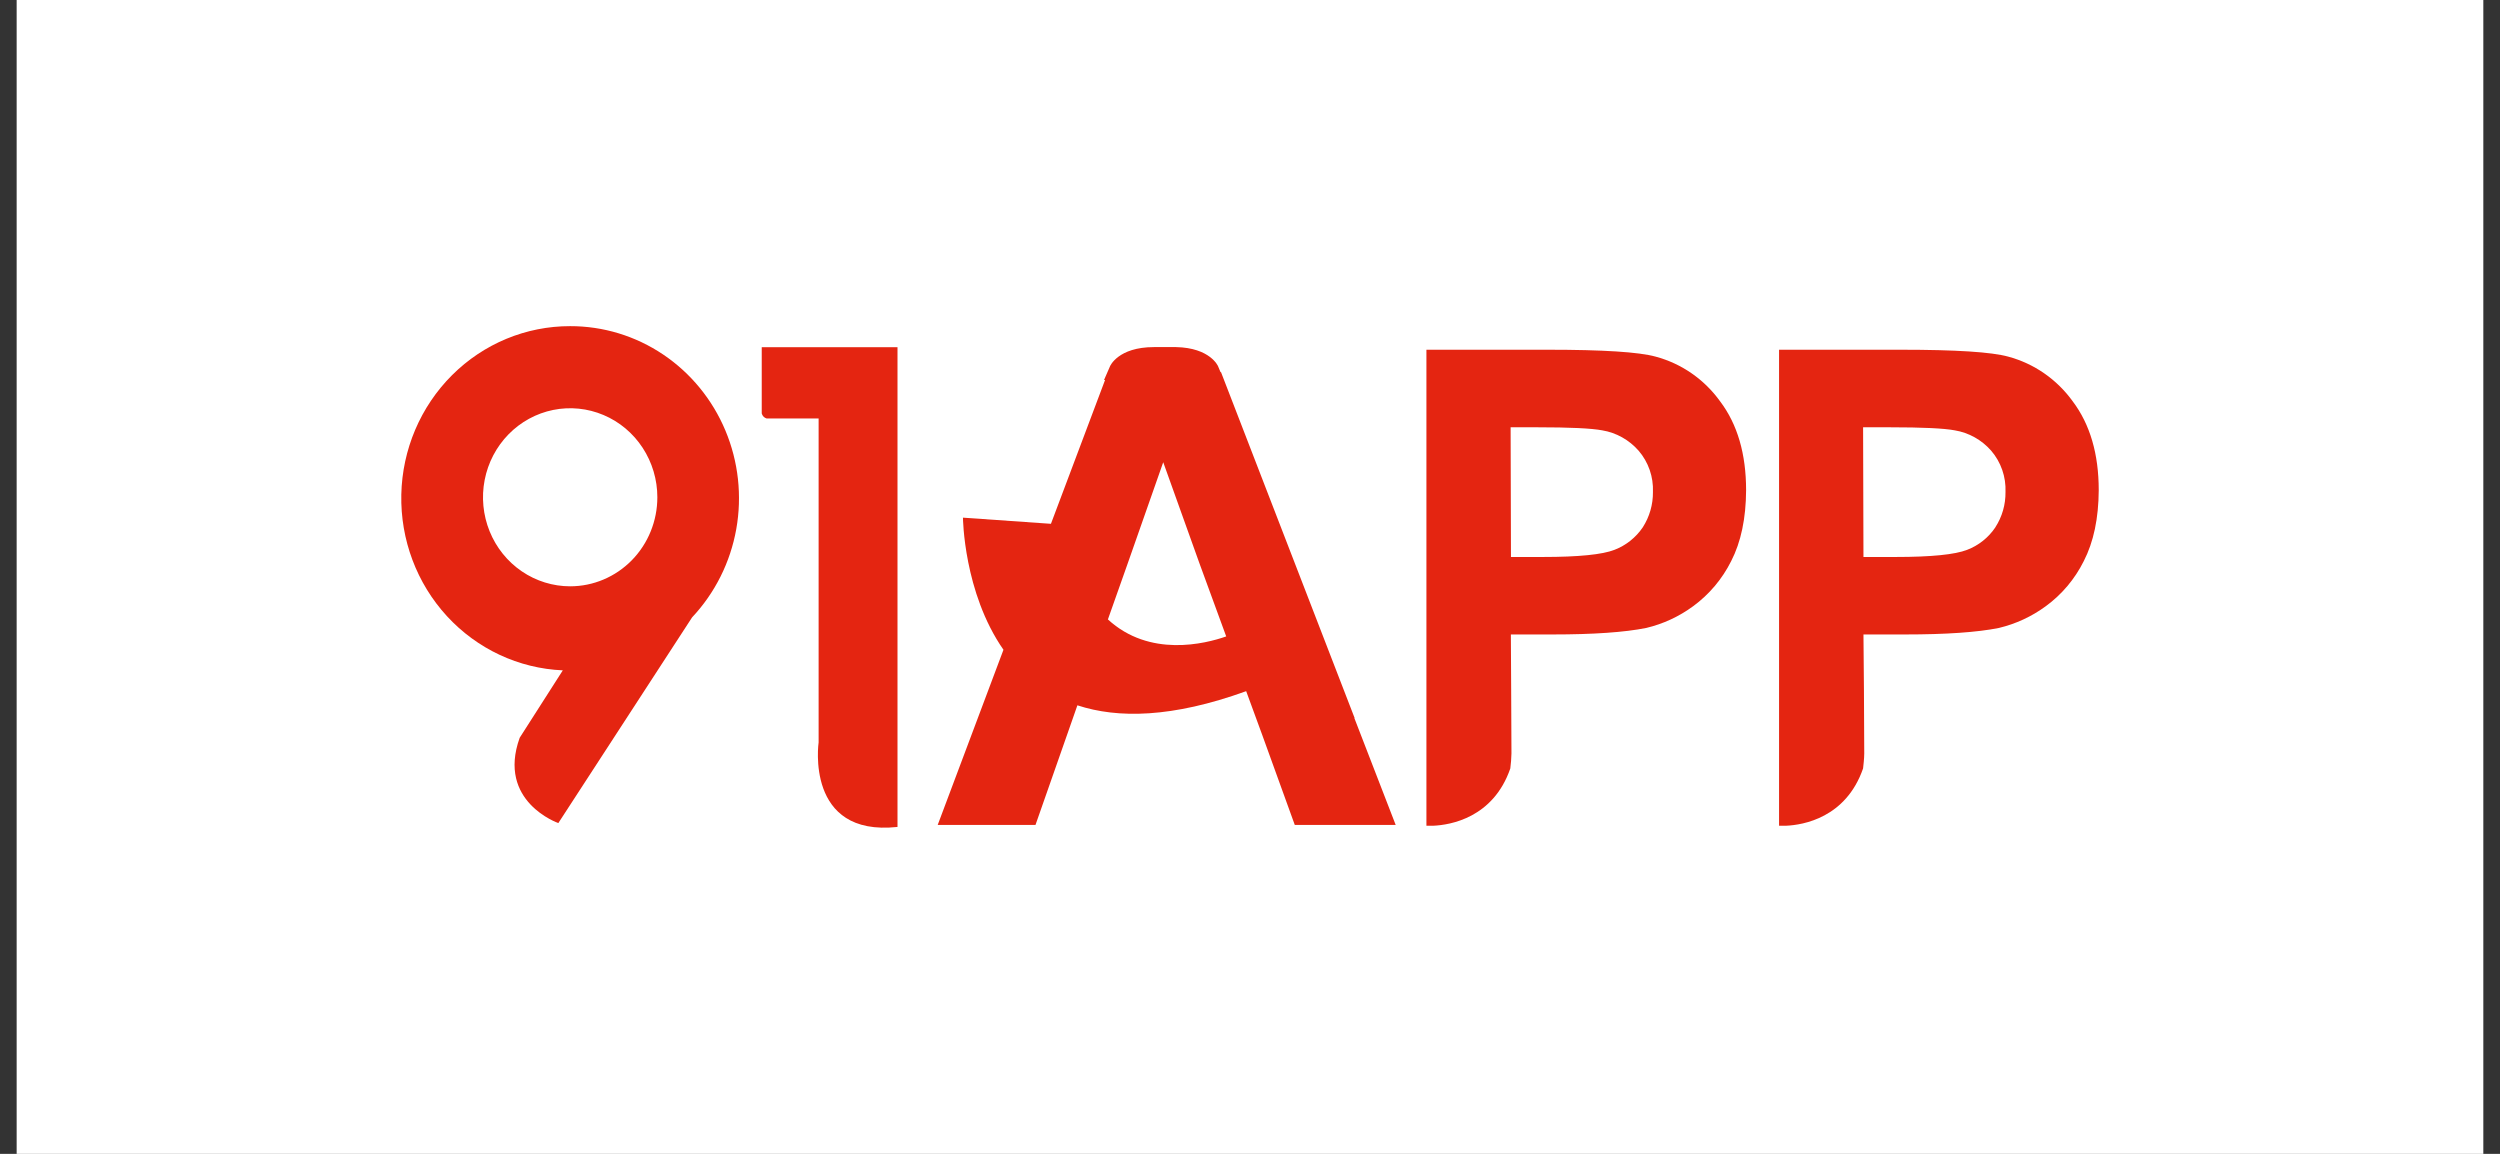
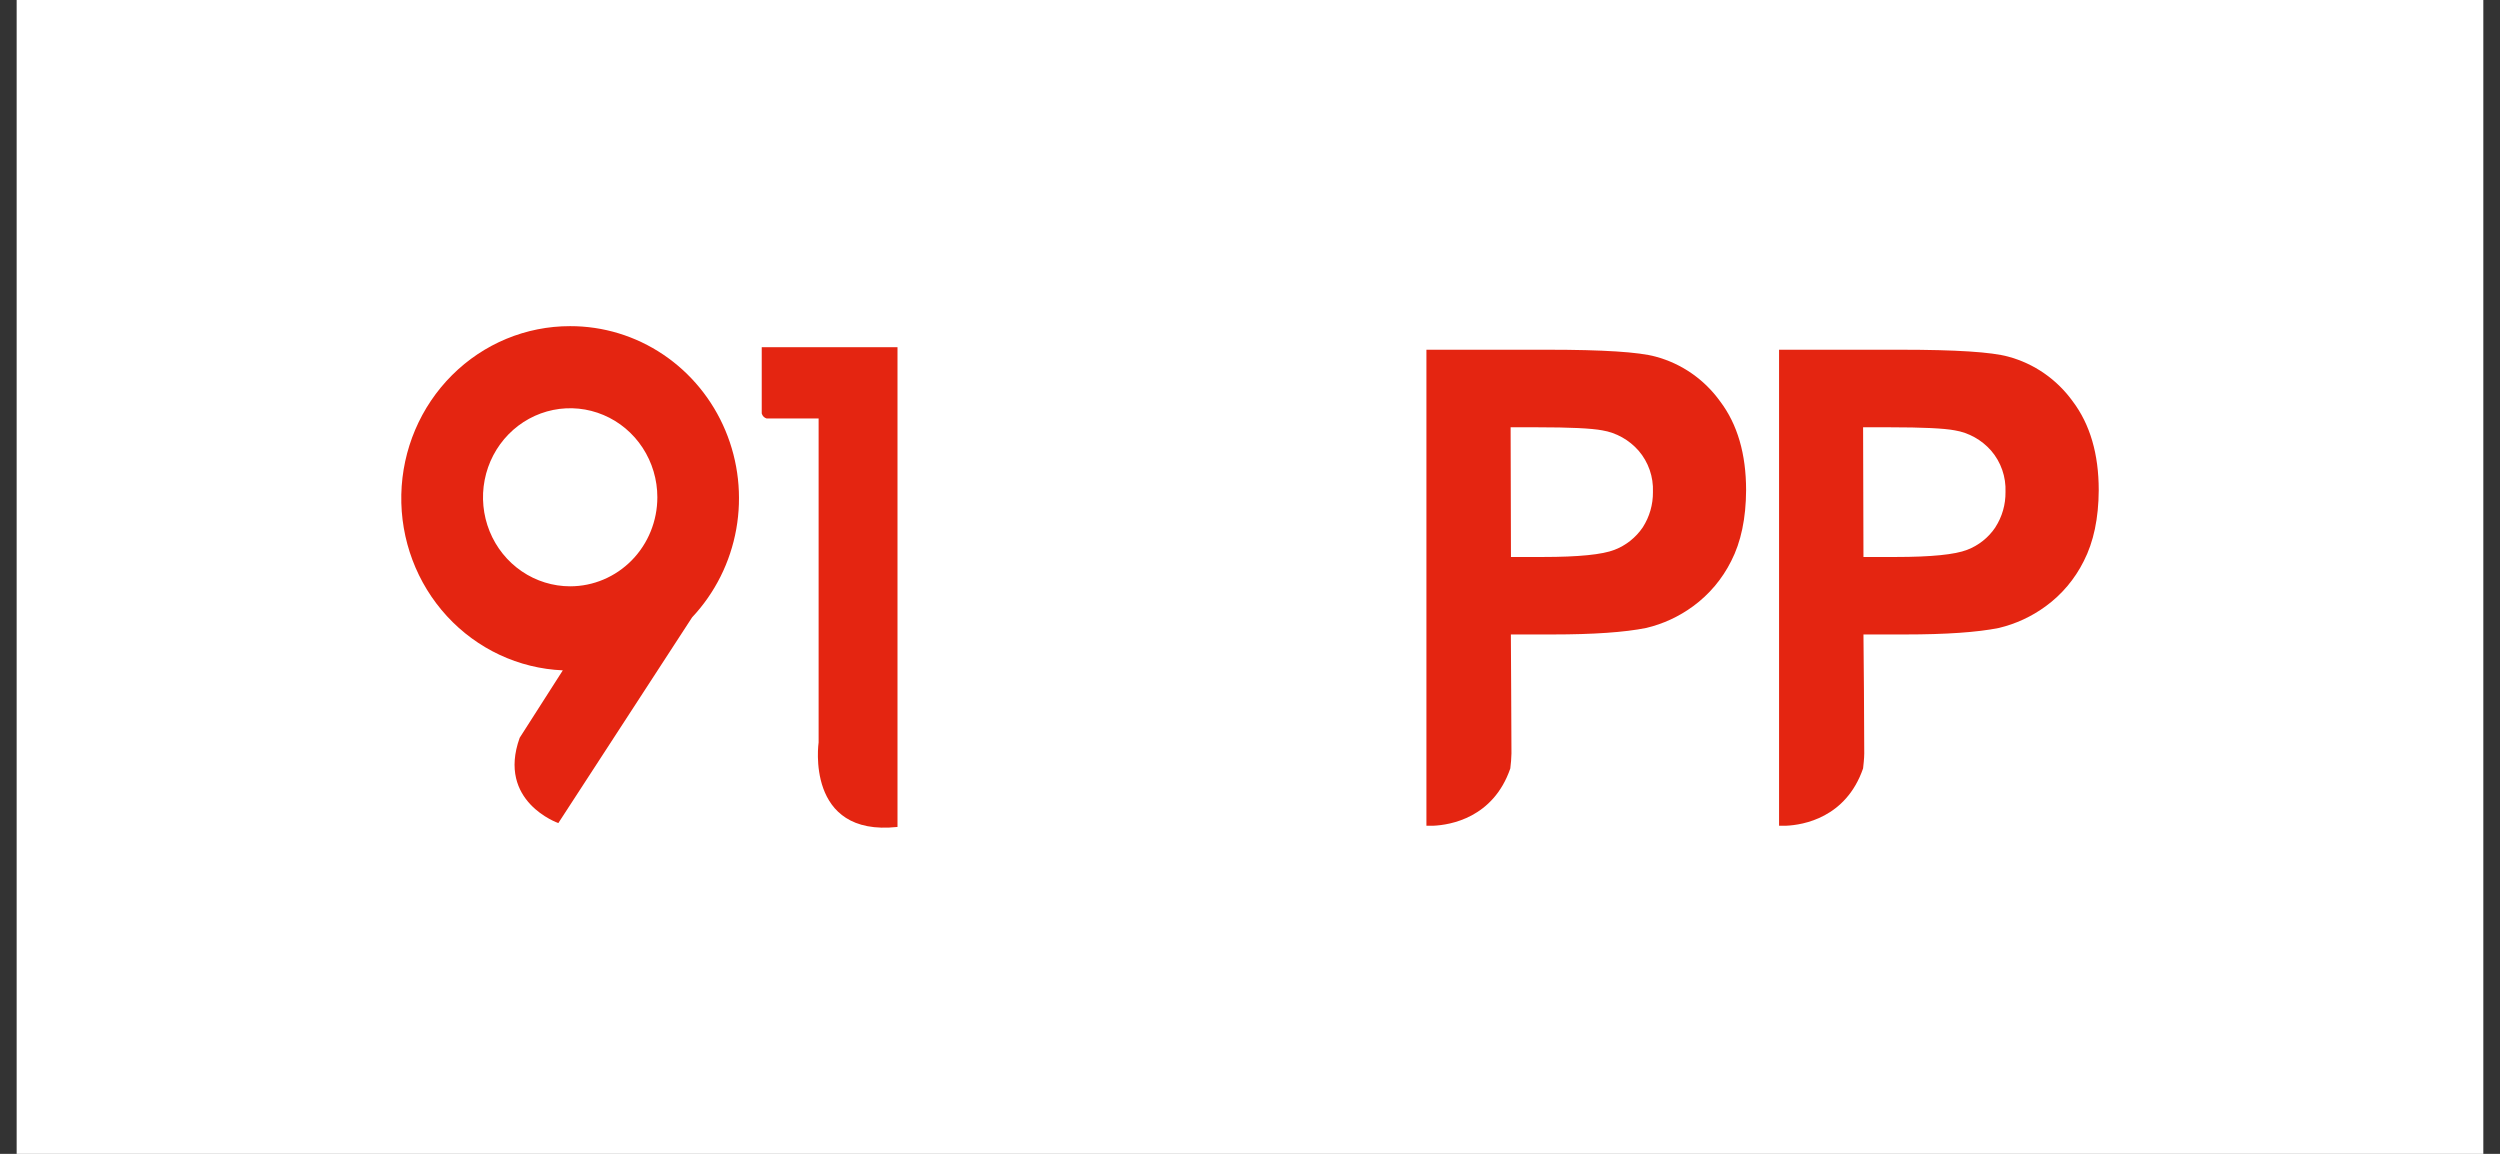
<svg xmlns="http://www.w3.org/2000/svg" width="130" height="60" viewBox="0 0 130 60" fill="none">
  <rect x="0" y="0" width="130" height="60" fill="#333333" stroke="none" />
  <rect width="128.267" height="60" transform="translate(0.866)" fill="white" />
  <path d="M89.446 20.87C88.623 19.726 87.439 18.905 86.093 18.545C85.227 18.305 83.361 18.186 80.507 18.186H74.174V42.938H74.536C75.409 42.899 77.649 42.532 78.536 39.959C78.57 39.699 78.59 39.438 78.596 39.176L78.581 35.876V35.857L78.565 32.992H80.725C82.859 32.992 84.481 32.879 85.602 32.654C86.481 32.446 87.31 32.062 88.042 31.524C88.876 30.915 89.555 30.11 90.021 29.178C90.532 28.183 90.79 26.955 90.797 25.492C90.797 23.607 90.35 22.067 89.446 20.87ZM85.427 27.418C85.064 27.953 84.549 28.363 83.953 28.591C83.328 28.837 82.091 28.963 80.234 28.963H78.57L78.552 22.219H79.93C81.629 22.219 82.758 22.272 83.317 22.378C84.046 22.499 84.713 22.873 85.207 23.435C85.718 24.027 85.985 24.798 85.953 25.586C85.959 26.236 85.776 26.873 85.427 27.416V27.418Z" fill="#E42511" />
  <path d="M107.782 20.87C106.957 19.726 105.773 18.905 104.428 18.545C103.565 18.305 101.704 18.186 98.844 18.186H92.511V42.938H92.881C93.754 42.899 95.989 42.532 96.88 39.959C96.895 39.831 96.941 39.431 96.941 39.176L96.925 35.876V35.857L96.9 32.992H99.06C101.195 32.992 102.818 32.879 103.94 32.654C104.818 32.445 105.647 32.061 106.379 31.524C107.213 30.916 107.891 30.111 108.356 29.178C108.867 28.183 109.126 26.955 109.134 25.492C109.134 23.607 108.683 22.067 107.782 20.87ZM103.762 27.418C103.402 27.954 102.888 28.364 102.292 28.591C101.665 28.837 100.431 28.963 98.576 28.963H96.9L96.881 22.219H98.264C99.962 22.219 101.091 22.272 101.648 22.378C102.379 22.499 103.046 22.872 103.54 23.435C104.051 24.027 104.318 24.798 104.286 25.586C104.294 26.236 104.111 26.874 103.76 27.416L103.762 27.418Z" fill="#E42511" />
  <path d="M29.649 16.96C27.354 16.956 25.149 17.87 23.508 19.507C21.866 21.145 20.918 23.374 20.868 25.717C20.818 28.06 21.67 30.33 23.24 32.039C24.81 33.748 26.974 34.76 29.266 34.858L27.024 38.364C25.83 41.687 29.033 42.8 29.033 42.8L35.989 32.103C37.179 30.836 37.978 29.24 38.286 27.513C38.594 25.786 38.398 24.004 37.722 22.39C37.046 20.776 35.92 19.401 34.485 18.435C33.05 17.47 31.368 16.957 29.649 16.96ZM29.649 30.488C28.753 30.488 27.876 30.216 27.131 29.708C26.385 29.199 25.804 28.476 25.461 27.63C25.118 26.784 25.028 25.853 25.203 24.955C25.378 24.057 25.81 23.232 26.444 22.584C27.078 21.937 27.885 21.496 28.765 21.317C29.644 21.139 30.555 21.23 31.384 21.581C32.212 21.931 32.92 22.524 33.418 23.286C33.916 24.047 34.182 24.942 34.182 25.858C34.182 27.086 33.705 28.264 32.855 29.132C32.004 30 30.851 30.488 29.649 30.488Z" fill="#E42511" />
  <path d="M43.498 18.053H39.61V21.498C39.626 21.56 39.658 21.617 39.702 21.663C39.746 21.708 39.801 21.742 39.861 21.76H42.568V38.606C42.568 38.606 41.85 43.523 46.67 43.001V18.053H43.498Z" fill="#E42511" />
-   <path d="M72.575 42.895L70.426 37.339H70.441L63.492 19.351H63.467C63.421 19.247 63.381 19.155 63.337 19.04C63.337 19.04 62.933 18.086 61.154 18.049H60.005C58.135 18.049 57.722 19.044 57.722 19.044C57.617 19.29 57.515 19.525 57.41 19.76H57.463L54.649 27.238L50.074 26.918C50.074 26.918 50.103 30.806 52.18 33.788L48.761 42.895H53.846L55.805 37.304L56.024 36.676C58.129 37.37 60.957 37.331 64.801 35.941L65.639 38.226L67.328 42.895H72.575ZM57.611 32.21L58.635 29.315L60.488 24.036L62.379 29.315L63.763 33.094C62.67 33.479 59.78 34.205 57.611 32.21Z" fill="#E42511" />
</svg>